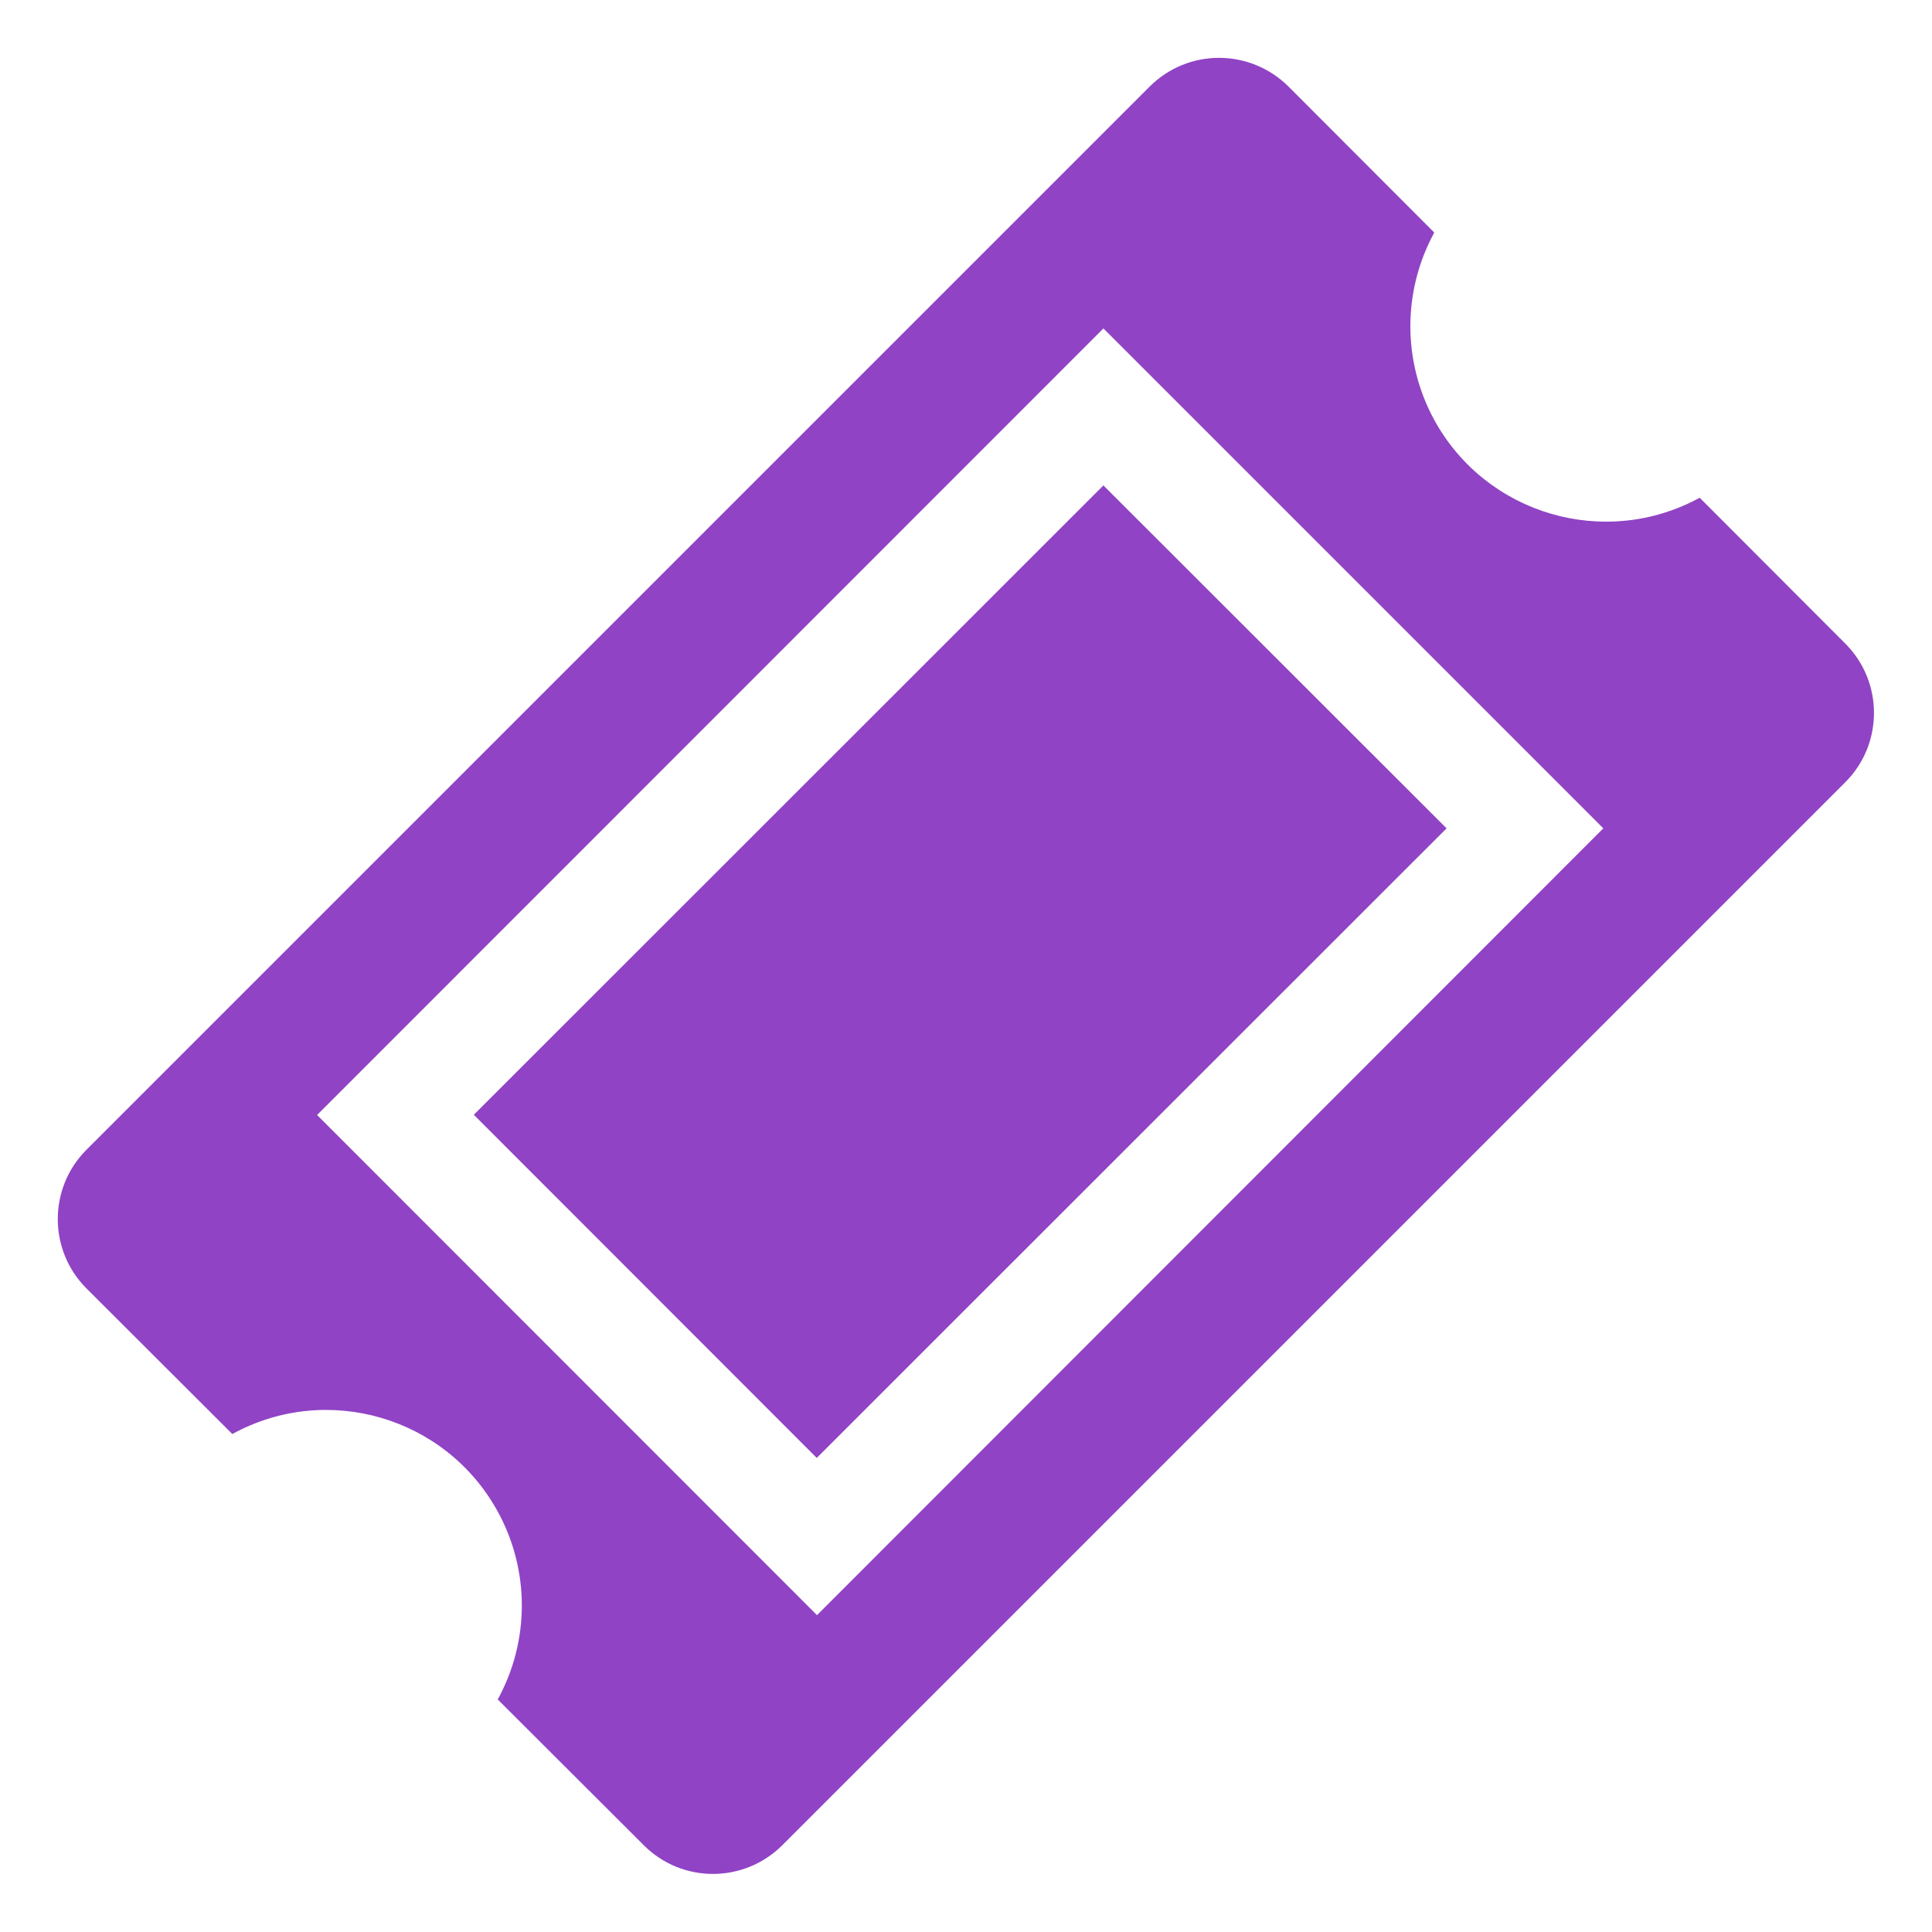
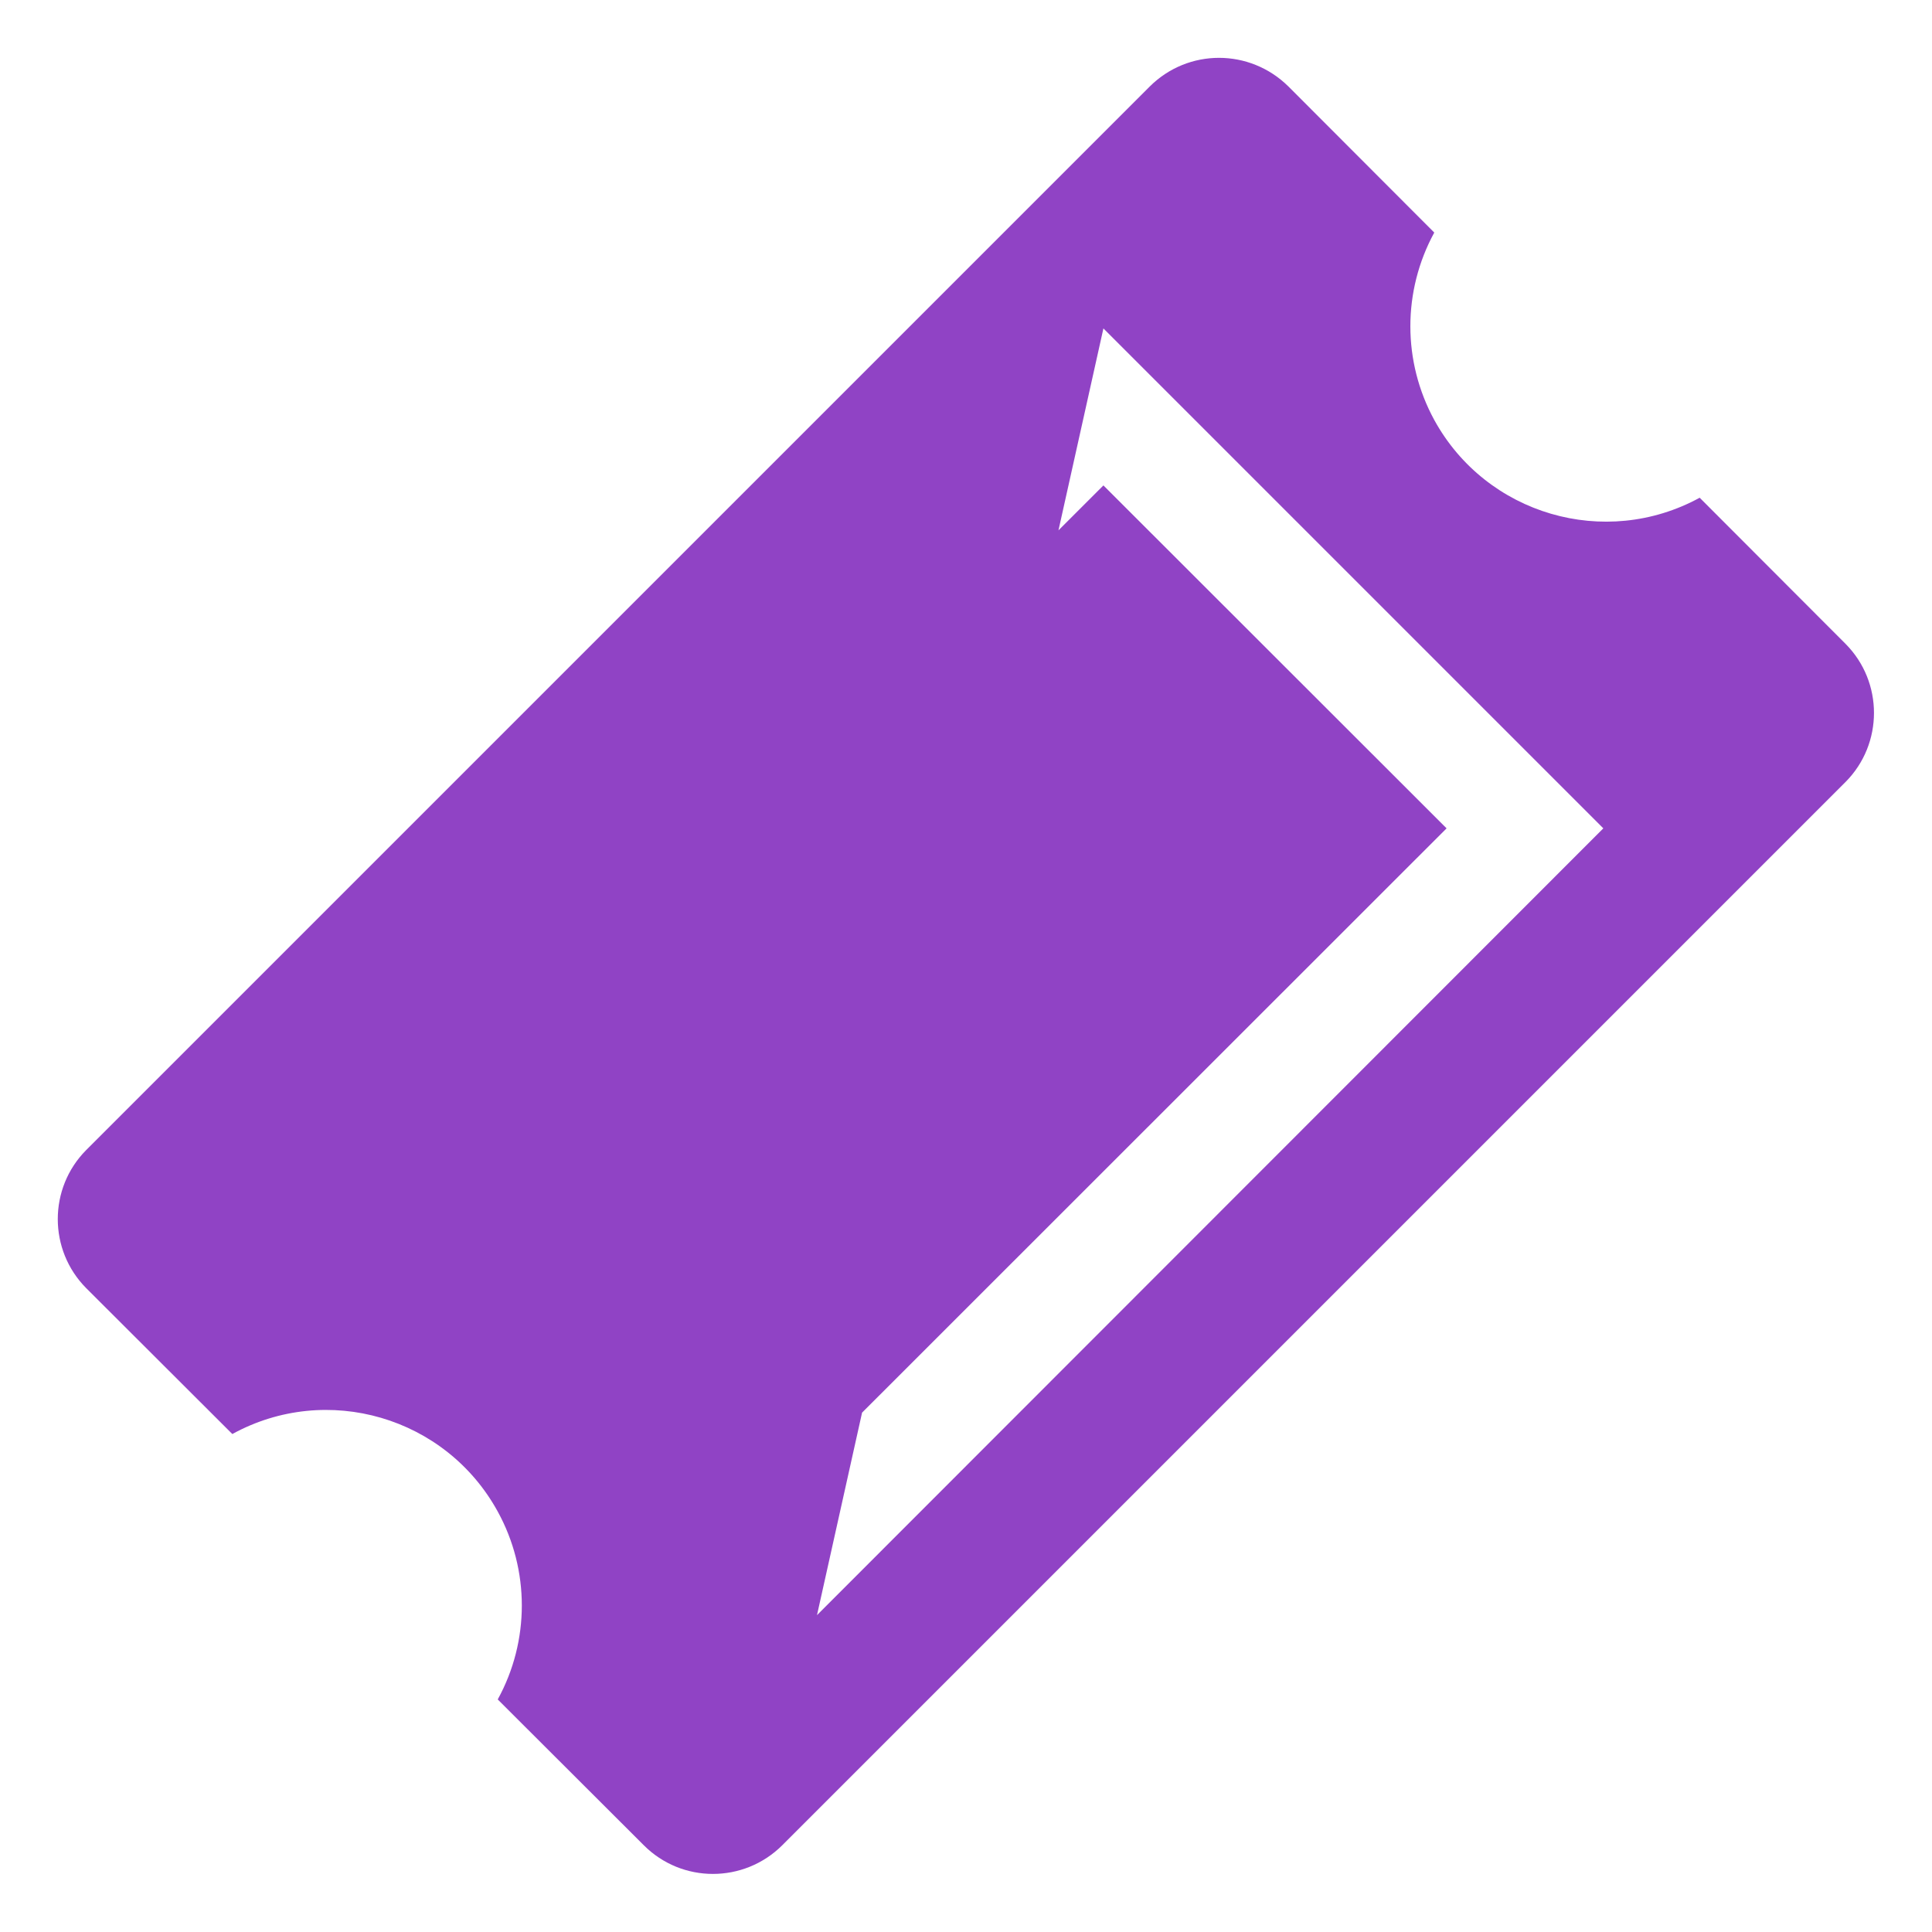
<svg xmlns="http://www.w3.org/2000/svg" version="1.1" id="Calque_1" x="0px" y="0px" viewBox="0 0 800 800" style="enable-background:new 0 0 800 800;" xml:space="preserve">
  <style type="text/css">
	.st0{fill:#9043C5;}
</style>
-   <path class="st0" d="M196.2,461.6l142,142.1L599,343L456.9,201L196.2,461.6L196.2,461.6z M764.2,266.6l-60.4-60.5  c-39.2,21.4-88.4,7-109.9-32.2c-13.2-24.2-13.2-53.4,0-77.6l-60.4-60.5C517.5,20,492,20,476.1,35.8L35.7,476.2  C20,492,20,517.6,35.7,533.4l60.5,60.4c39.2-21.5,88.4-7.1,109.9,32.1c13.3,24.2,13.3,53.6,0,77.8l60.5,60.4  c15.8,15.8,41.4,15.8,57.3,0l440.3-440.3C779.9,308,779.9,282.4,764.2,266.6L764.2,266.6z M338.3,668.8l-207-207.1L456.9,136  l207,207L338.3,668.8L338.3,668.8z" />
+   <path class="st0" d="M196.2,461.6l142,142.1L599,343L456.9,201L196.2,461.6L196.2,461.6z M764.2,266.6l-60.4-60.5  c-39.2,21.4-88.4,7-109.9-32.2c-13.2-24.2-13.2-53.4,0-77.6l-60.4-60.5C517.5,20,492,20,476.1,35.8L35.7,476.2  C20,492,20,517.6,35.7,533.4l60.5,60.4c39.2-21.5,88.4-7.1,109.9,32.1c13.3,24.2,13.3,53.6,0,77.8l60.5,60.4  c15.8,15.8,41.4,15.8,57.3,0l440.3-440.3C779.9,308,779.9,282.4,764.2,266.6L764.2,266.6z M338.3,668.8L456.9,136  l207,207L338.3,668.8L338.3,668.8z" />
</svg>